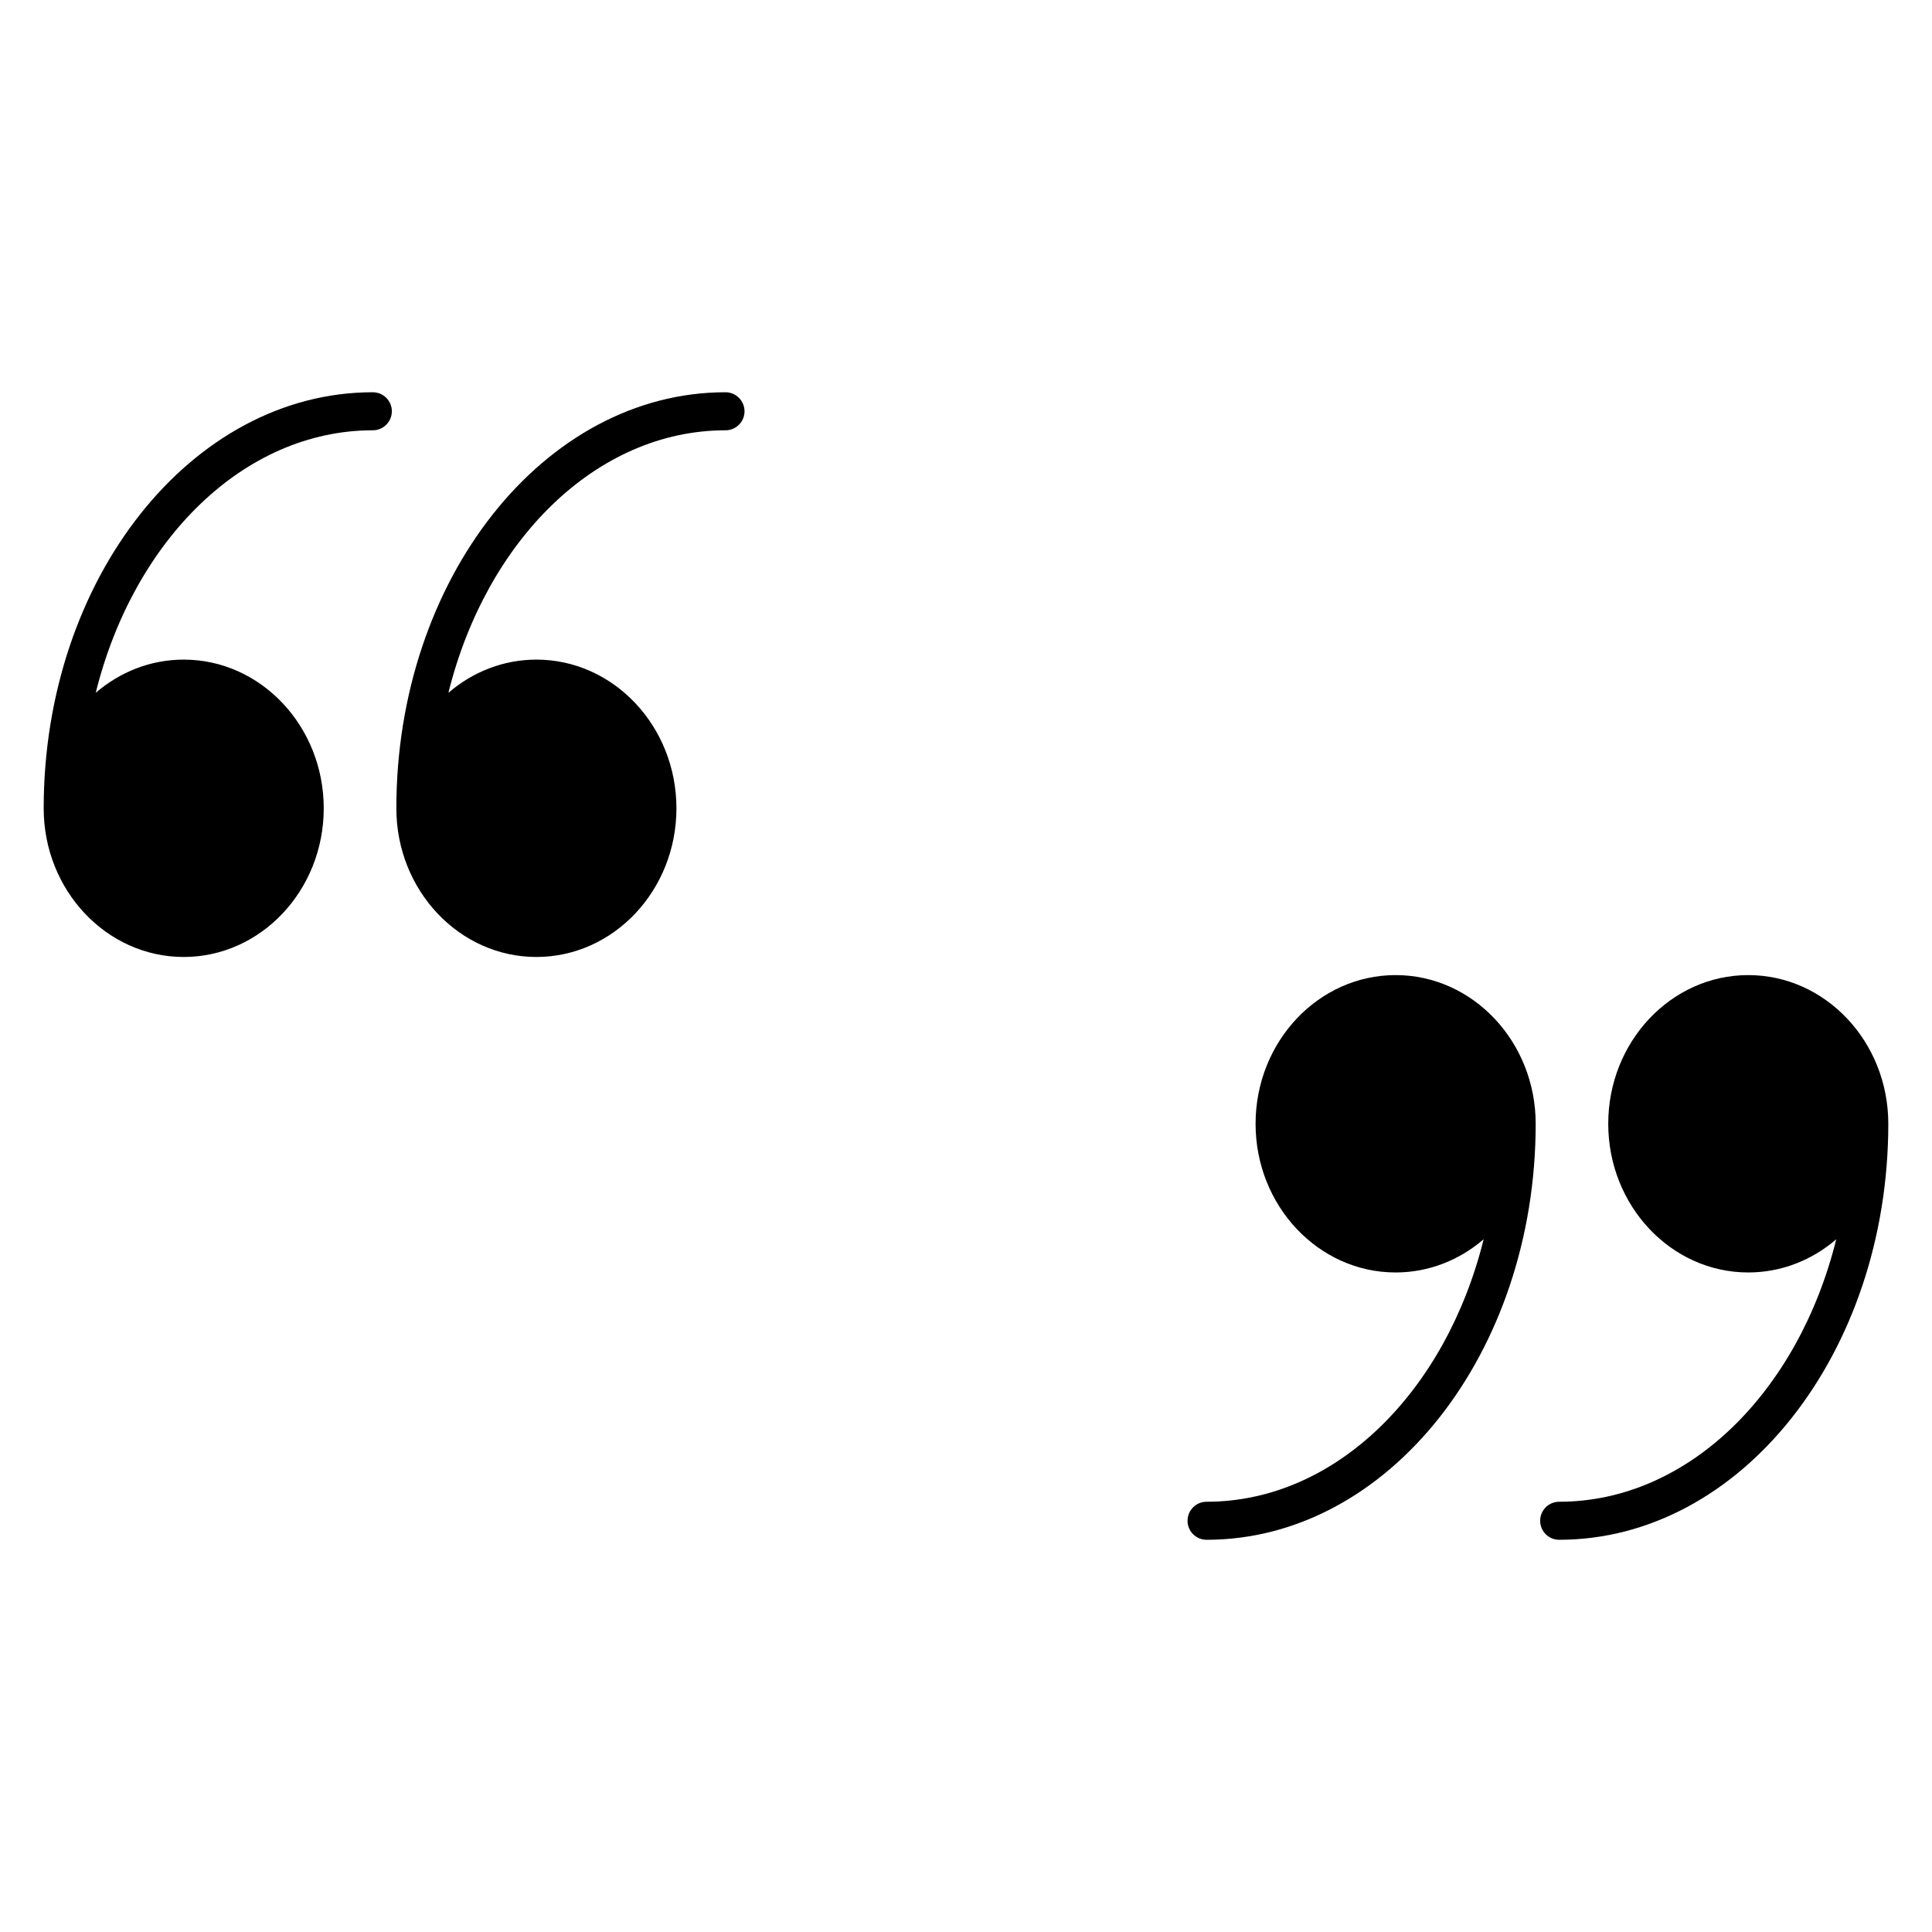
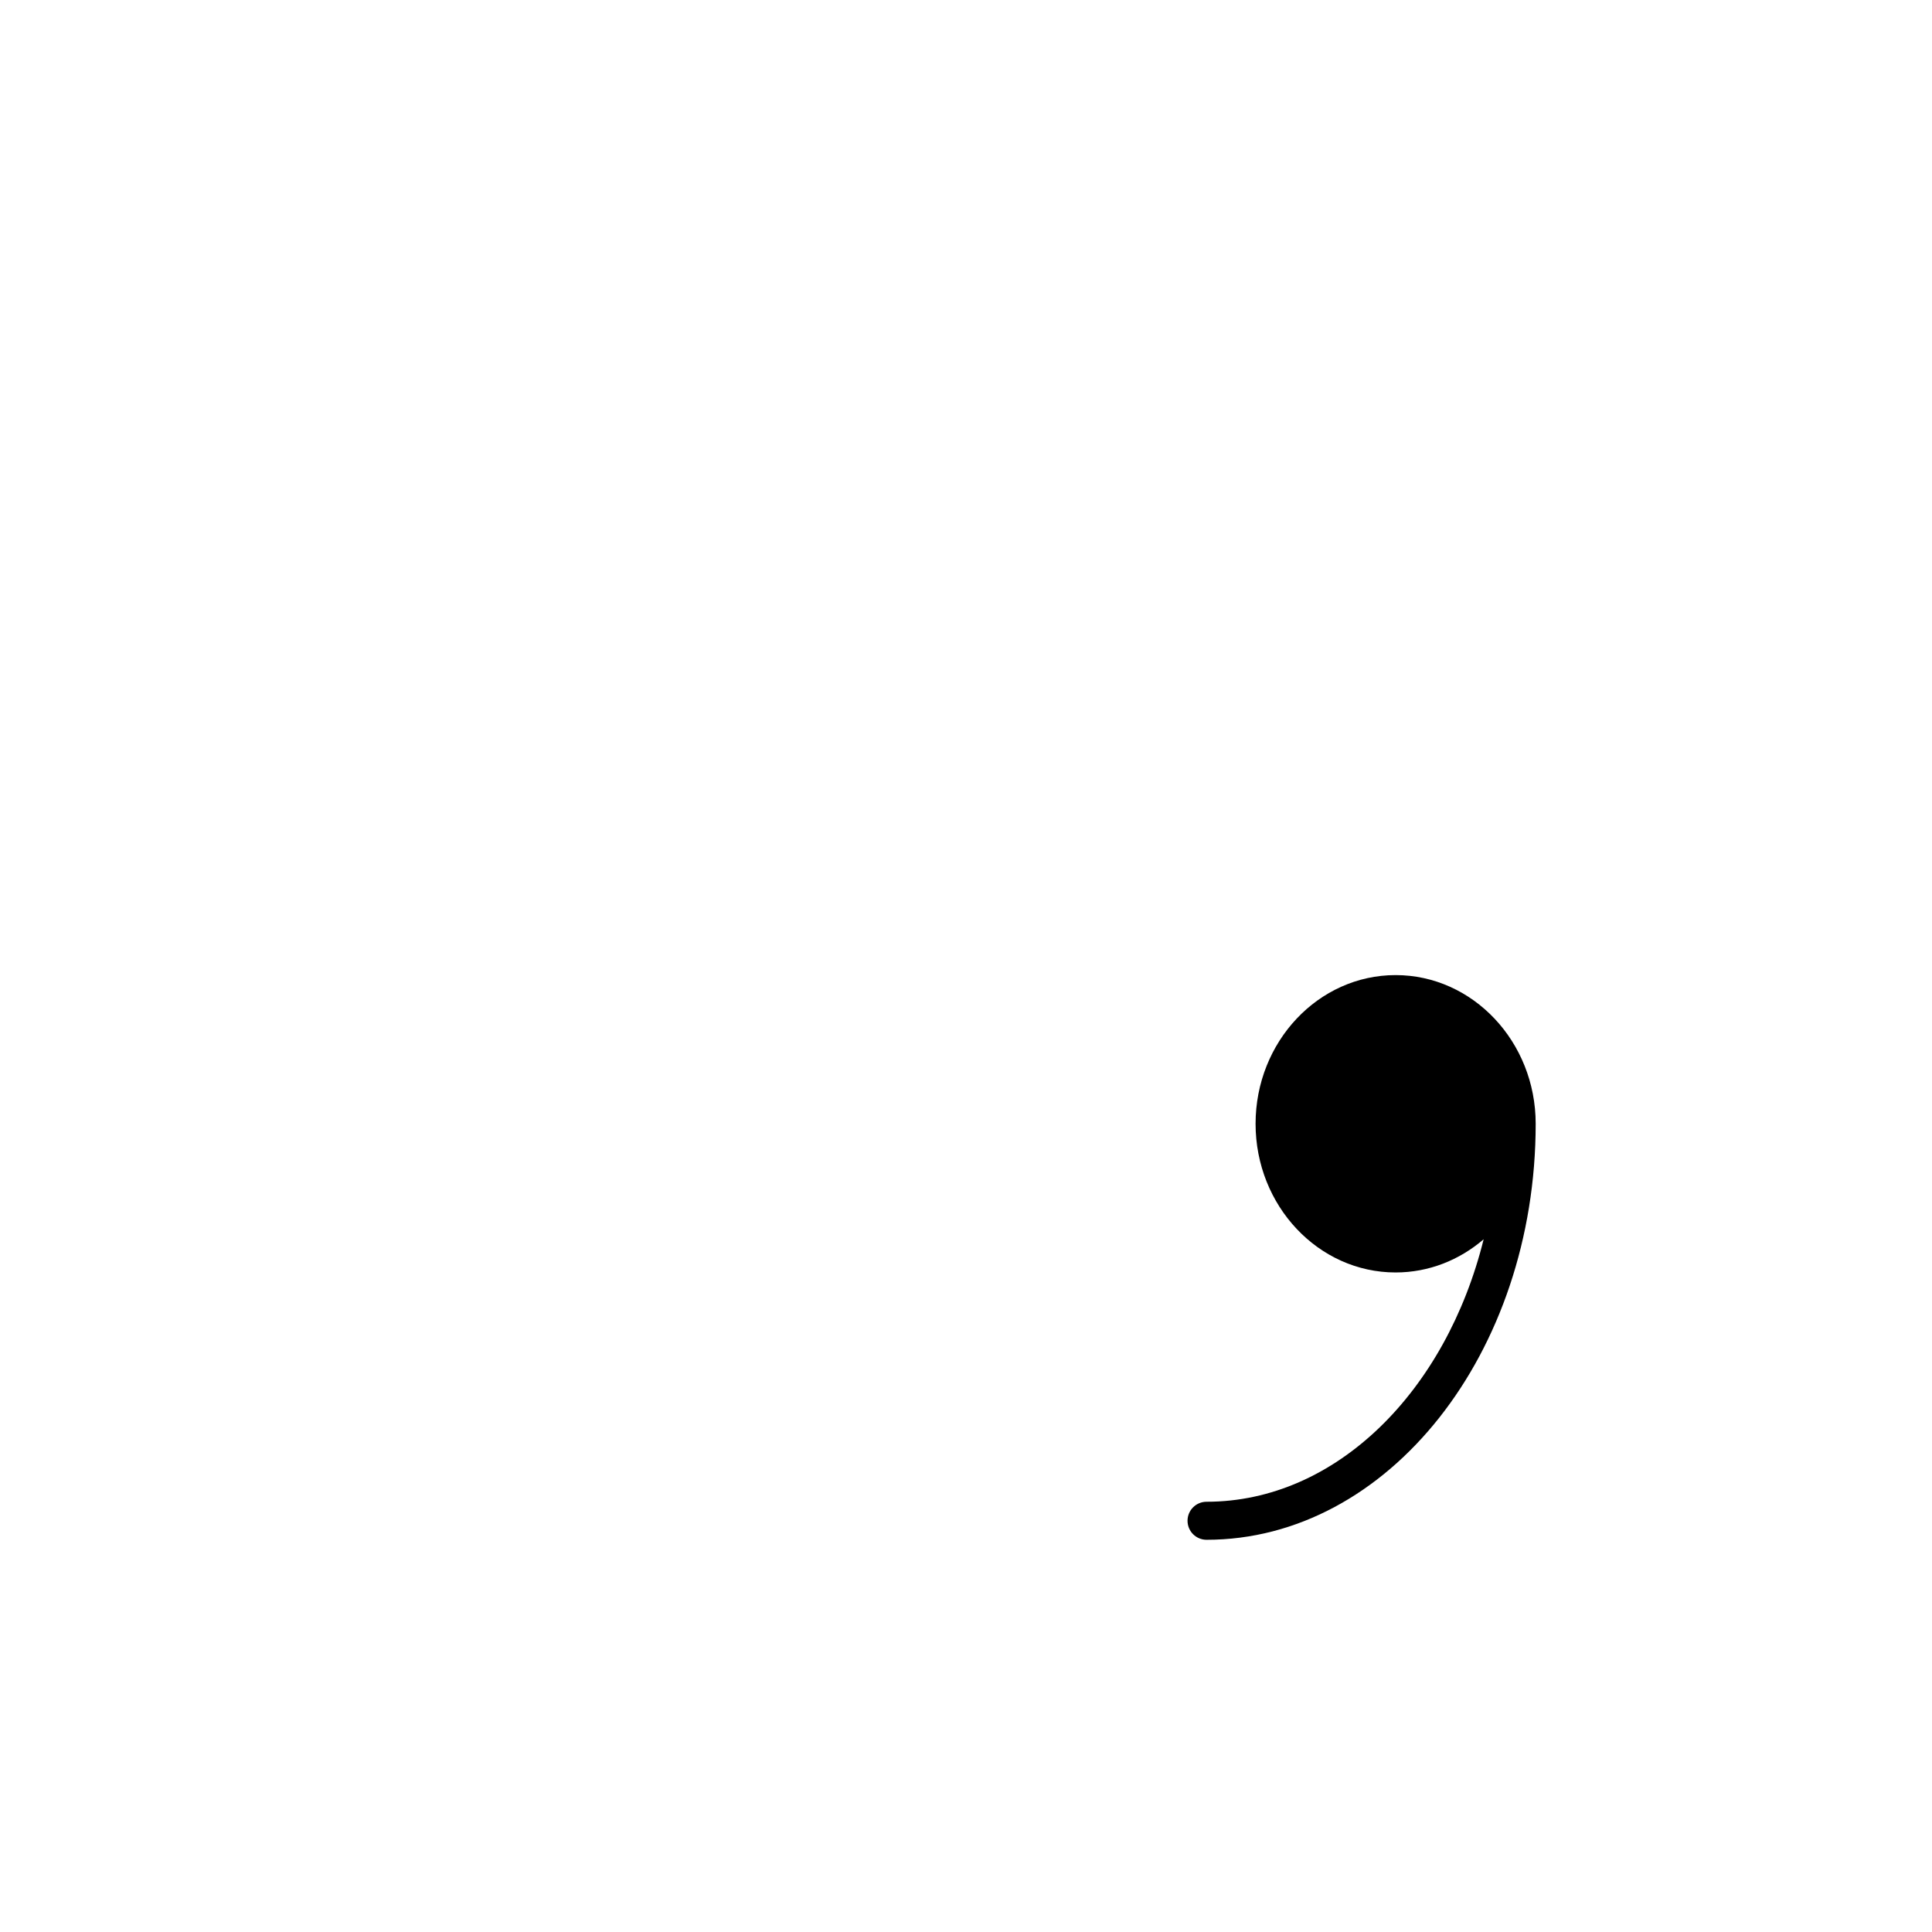
<svg xmlns="http://www.w3.org/2000/svg" fill="#000000" width="800px" height="800px" version="1.1" viewBox="144 144 512 512">
  <g>
-     <path d="m242.8 247.95c-48.098 0-87.223 49.457-87.223 110.26 0 21.723 16.652 39.398 37.109 39.398 20.461 0 37.109-17.672 37.109-39.398 0-21.73-16.652-39.406-37.109-39.406-8.828 0-16.938 3.305-23.316 8.793 9.992-40.305 39.117-69.566 73.434-69.566 2.781 0 5.039-2.258 5.039-5.039 0-2.785-2.262-5.039-5.043-5.039z" />
-     <path d="m336.26 247.95c-48.098 0-87.223 49.457-87.223 110.26 0 21.723 16.652 39.398 37.117 39.398s37.109-17.672 37.109-39.398c0-21.73-16.652-39.406-37.109-39.406-8.832 0-16.941 3.305-23.32 8.797 9.992-40.305 39.117-69.566 73.434-69.566 2.781 0 5.039-2.258 5.039-5.039-0.004-2.781-2.266-5.043-5.047-5.043z" />
-     <path d="m607.31 402.41c-20.465 0-37.109 17.672-37.109 39.398 0 21.73 16.652 39.406 37.109 39.406 8.832 0 16.938-3.301 23.316-8.793-9.984 40.301-39.117 69.555-73.43 69.555-2.785 0-5.039 2.254-5.039 5.039 0 2.785 2.254 5.039 5.039 5.039 48.098 0 87.223-49.453 87.223-110.25 0.004-21.727-16.645-39.395-37.109-39.395z" />
    <path d="m513.85 402.41c-20.465 0-37.109 17.672-37.109 39.398 0 21.73 16.652 39.406 37.109 39.406 8.836 0 16.949-3.305 23.332-8.797-9.992 40.301-39.121 69.562-73.434 69.562-2.785 0-5.039 2.254-5.039 5.039s2.254 5.039 5.039 5.039c48.098 0 87.223-49.453 87.223-110.25 0-21.73-16.656-39.398-37.121-39.398z" />
  </g>
</svg>